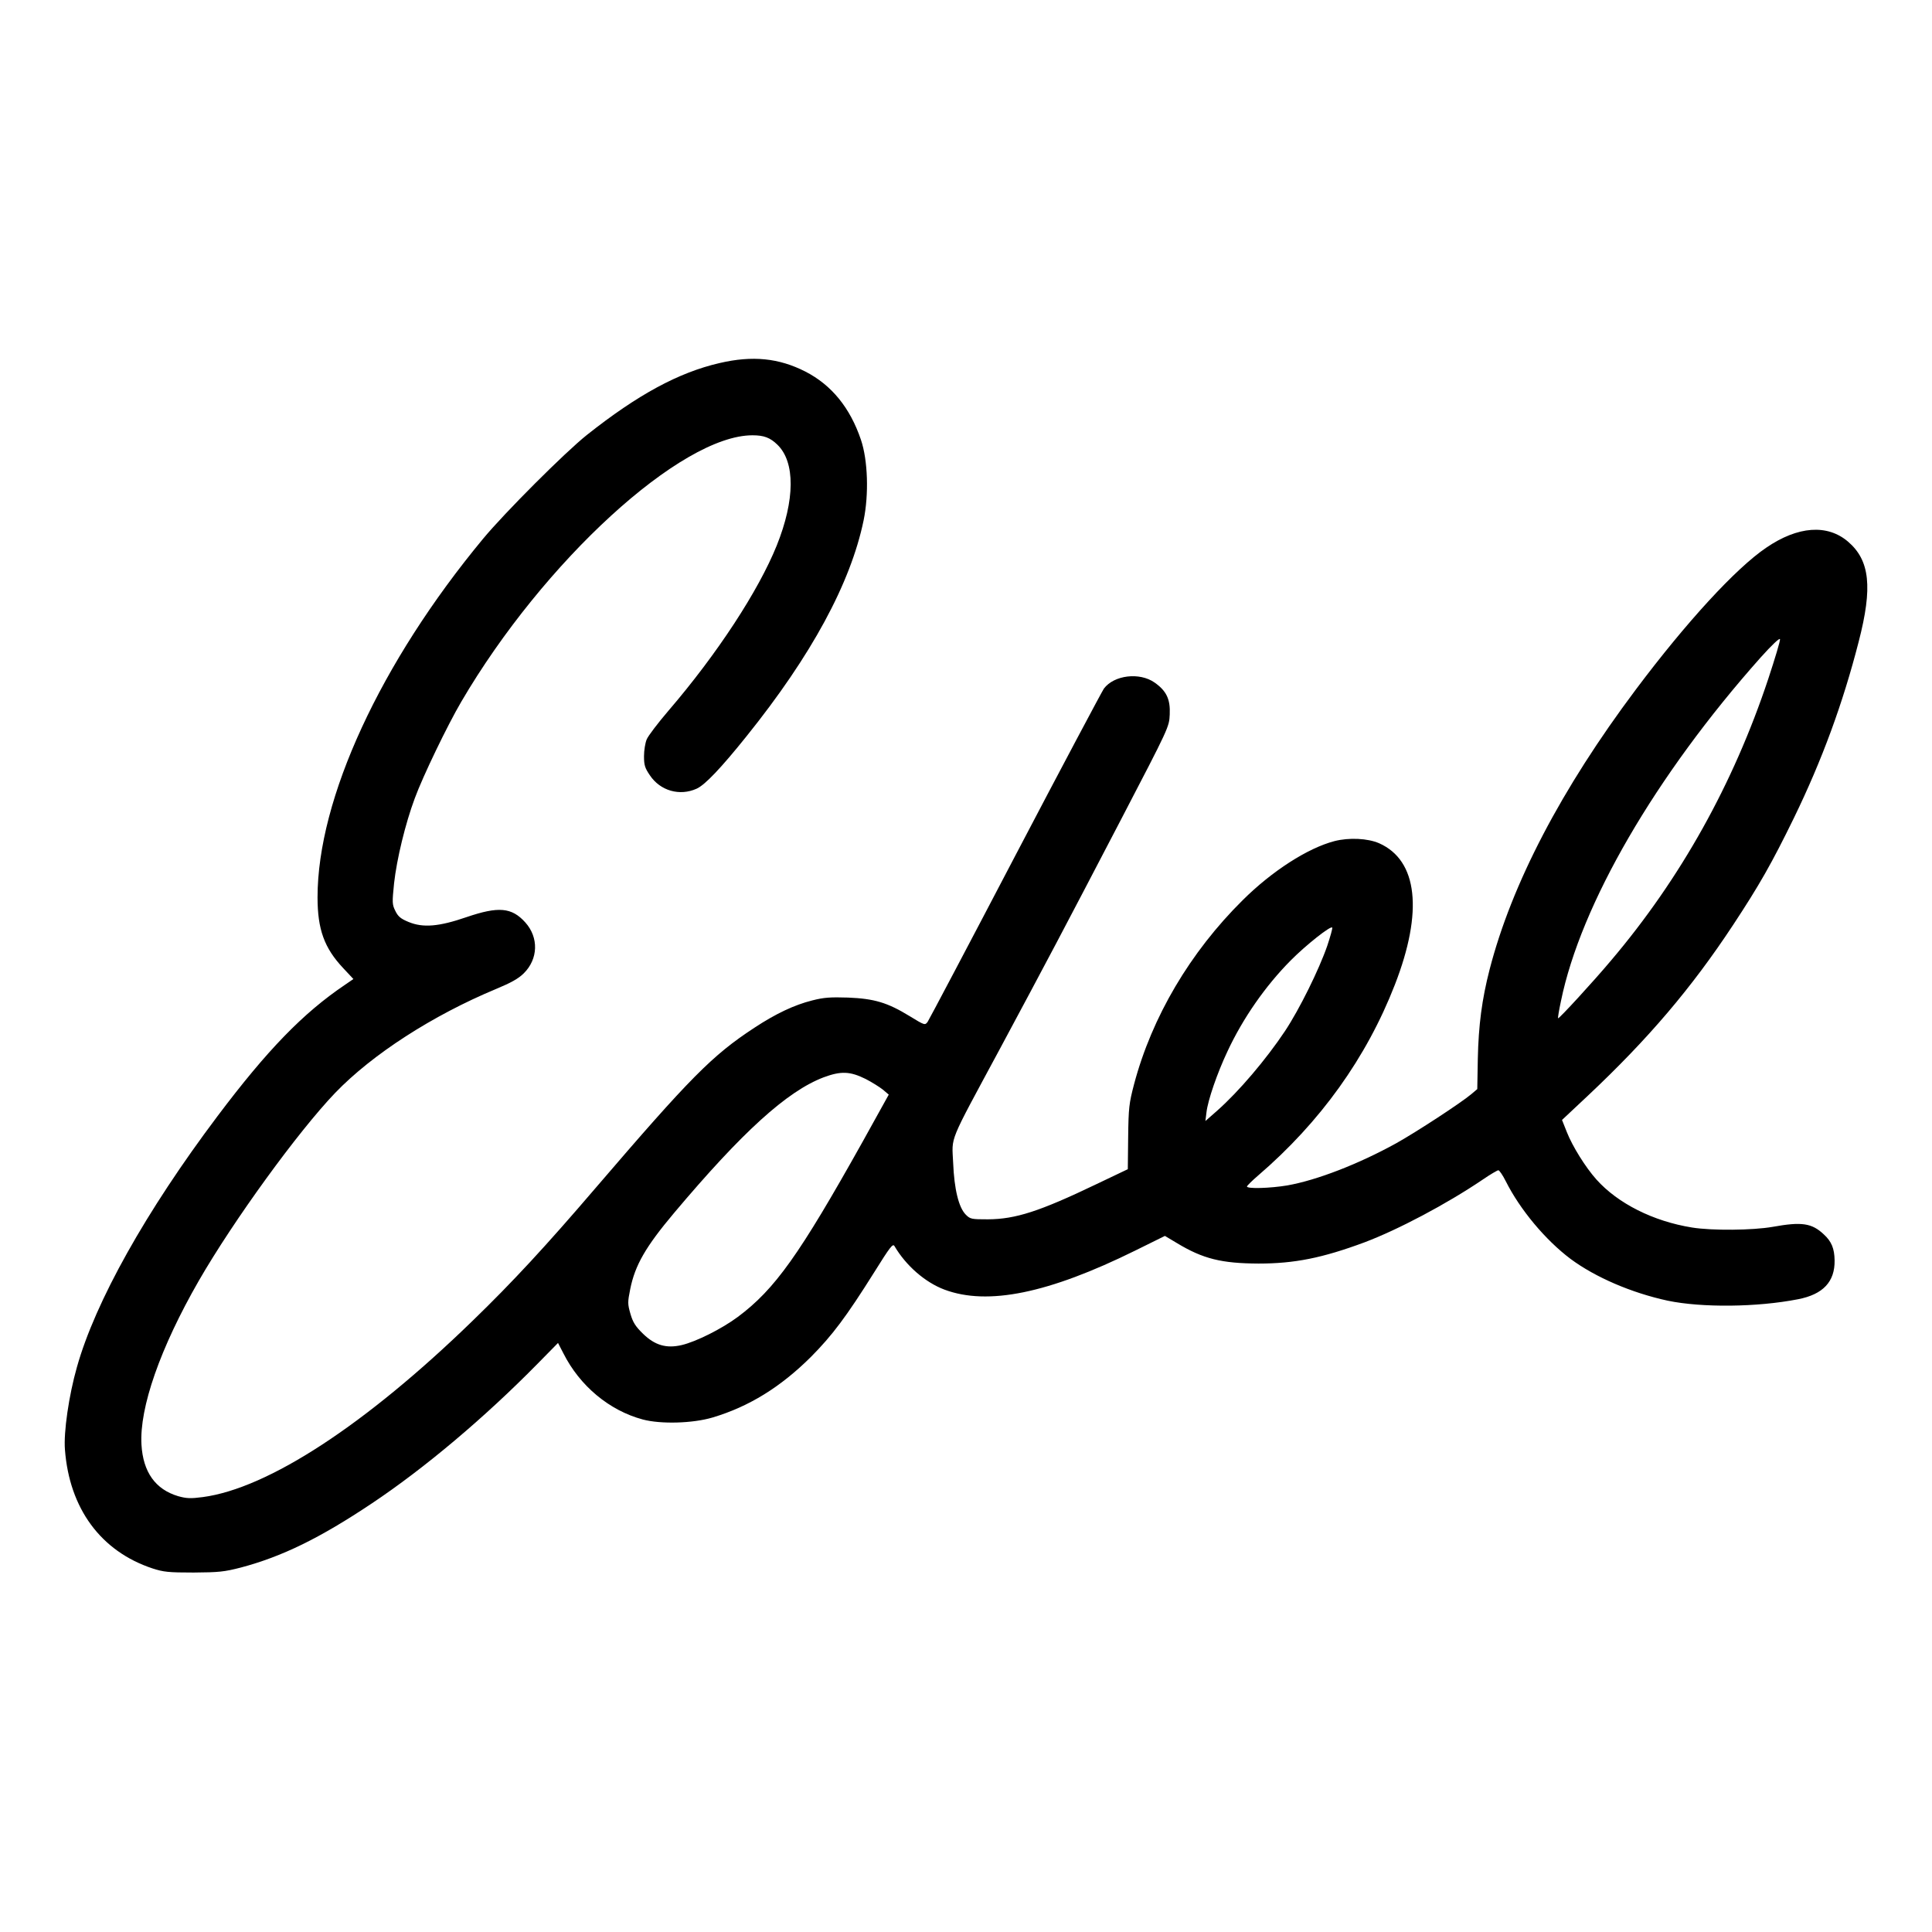
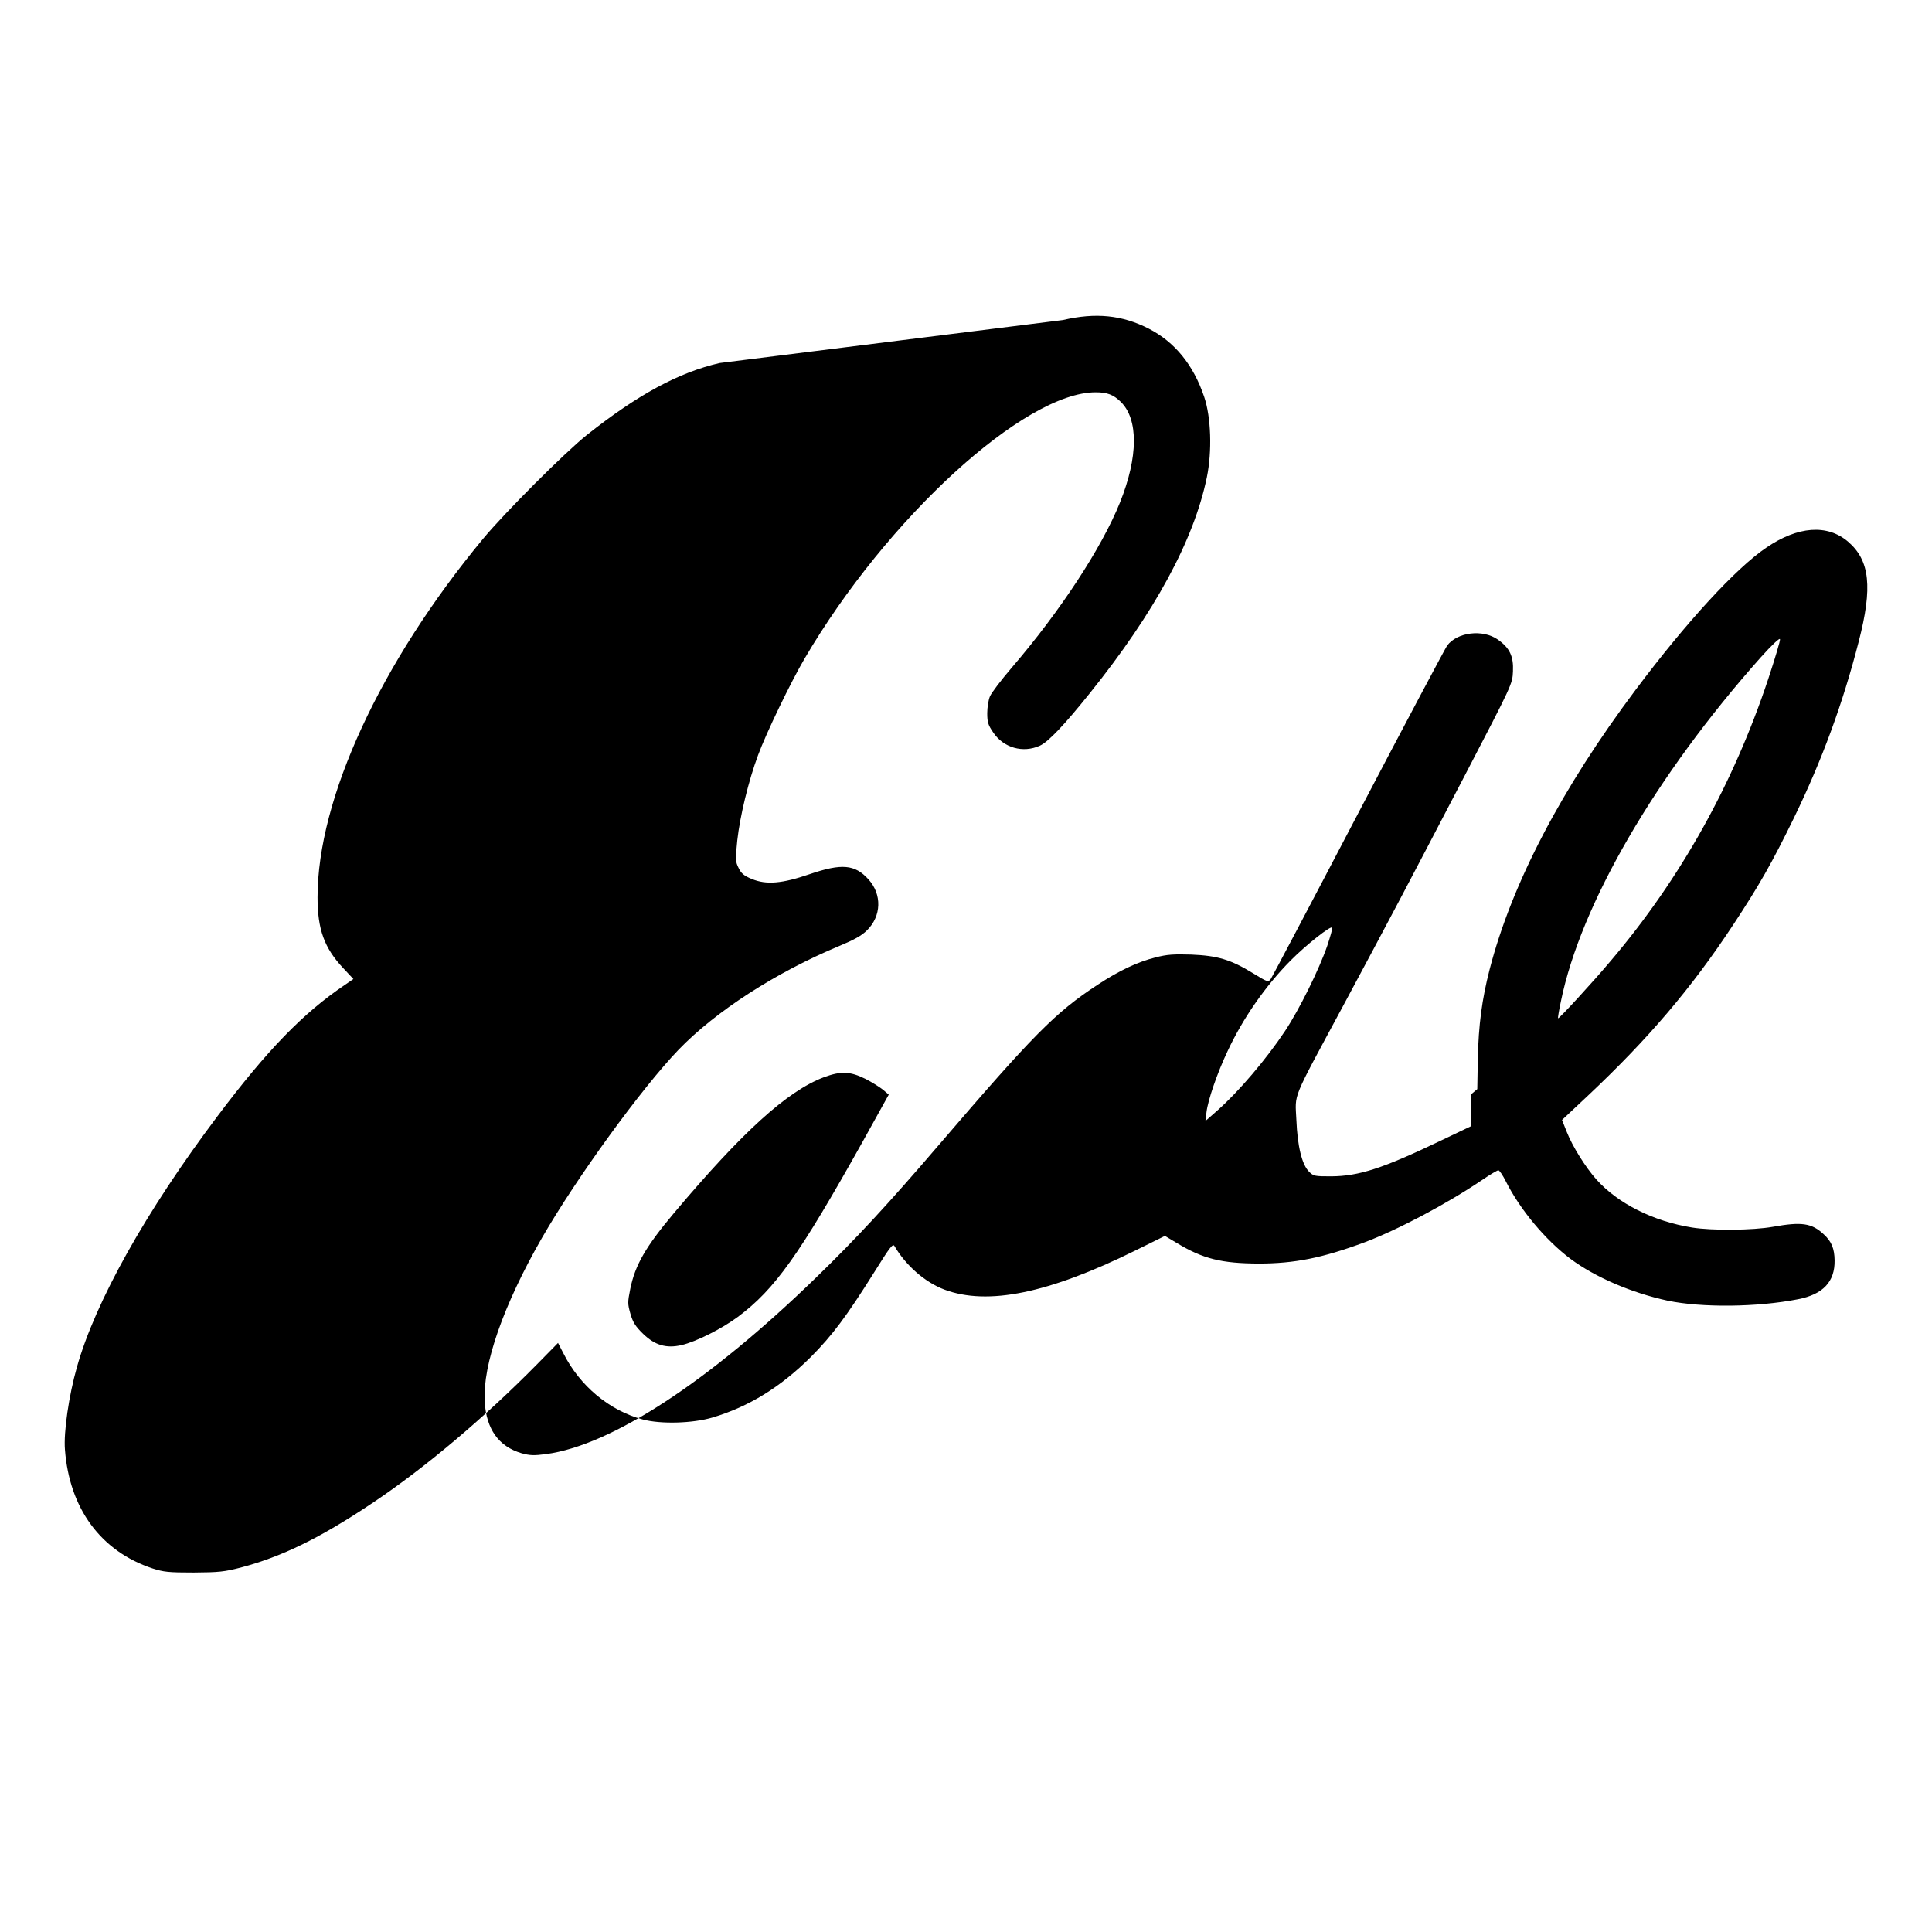
<svg xmlns="http://www.w3.org/2000/svg" version="1.0" width="1083pt" height="1083pt" viewBox="0 0 1083 1083" preserveAspectRatio="xMidYMid meet">
  <g transform="translate(0,1083) scale(0.1,-0.1)" fill="#000000" stroke="none">
-     <path d="M4034 8795 c-230 -53 -459 -177 -744 -403 -123 -98 -460 -435 -582 -582 -576 -695 -928 -1458 -928 -2010 0 -180 38 -284 143 -396 l58 -62 -48 -33 c-234 -158 -435 -365 -714 -736 -401 -533 -685 -1040 -788 -1407 -45 -158 -75 -365 -67 -462 25 -330 201 -570 491 -666 62 -20 89 -23 230 -23 142 1 172 4 265 28 230 61 442 164 735 360 295 197 631 480 927 781 l116 118 30 -58 c92 -183 258 -321 445 -371 101 -27 280 -22 391 11 205 61 382 171 552 340 120 121 198 225 355 475 88 141 104 162 113 146 64 -109 171 -203 280 -244 243 -91 584 -21 1070 219 l166 82 67 -40 c147 -89 251 -114 458 -115 201 0 357 31 594 119 188 71 459 214 663 352 42 29 82 52 87 52 6 0 25 -28 42 -62 80 -159 222 -329 363 -435 139 -103 341 -190 544 -234 192 -40 502 -37 731 8 140 27 207 98 205 218 -1 66 -17 106 -61 146 -67 63 -124 71 -285 42 -113 -20 -341 -22 -453 -4 -218 35 -416 135 -536 269 -61 68 -135 187 -166 266 l-27 68 145 136 c337 317 580 602 814 957 147 223 217 346 341 600 158 325 274 641 363 988 79 305 63 456 -60 561 -116 99 -281 87 -458 -34 -170 -115 -446 -415 -731 -795 -417 -556 -696 -1089 -820 -1570 -43 -167 -62 -312 -66 -500 l-3 -170 -33 -28 c-58 -49 -309 -213 -422 -276 -210 -116 -445 -207 -610 -236 -96 -16 -226 -20 -226 -6 0 4 28 32 63 62 348 299 607 660 766 1069 160 411 128 697 -88 793 -64 28 -169 33 -251 12 -149 -39 -349 -167 -514 -331 -295 -292 -509 -655 -609 -1032 -28 -107 -31 -132 -33 -296 l-2 -180 -174 -83 c-321 -154 -455 -197 -610 -198 -92 0 -99 1 -124 26 -40 40 -65 143 -71 290 -7 154 -30 97 259 634 271 505 353 660 684 1295 267 513 268 515 271 585 4 85 -18 132 -85 179 -84 59 -227 42 -284 -34 -11 -16 -235 -437 -497 -937 -262 -501 -483 -919 -491 -931 -15 -20 -16 -20 -101 32 -124 76 -198 98 -345 104 -99 3 -135 1 -201 -16 -100 -25 -204 -74 -324 -153 -237 -155 -360 -280 -891 -899 -279 -326 -466 -528 -688 -743 -601 -584 -1147 -940 -1513 -989 -69 -9 -91 -8 -138 5 -128 38 -197 135 -206 289 -12 207 105 542 321 918 194 337 557 837 765 1054 209 217 546 434 901 582 84 35 126 58 156 88 81 80 85 201 8 286 -76 84 -150 90 -329 29 -154 -53 -243 -61 -325 -27 -44 18 -59 31 -74 62 -18 36 -18 47 -7 155 15 135 63 334 116 476 45 123 184 411 261 542 461 787 1232 1493 1632 1493 64 0 99 -13 140 -53 100 -97 99 -309 -4 -565 -102 -253 -333 -607 -607 -926 -59 -69 -114 -141 -122 -161 -8 -19 -15 -61 -15 -94 0 -50 5 -66 33 -107 58 -87 167 -118 262 -75 47 21 137 116 279 293 365 454 584 859 657 1211 30 146 24 337 -15 452 -61 180 -165 307 -311 382 -149 76 -297 91 -481 48z m5878 -1771 c-196 -589 -491 -1118 -881 -1578 -99 -118 -292 -328 -297 -324 -2 2 5 45 16 96 111 543 531 1265 1119 1926 63 70 107 112 109 103 2 -8 -28 -108 -66 -223z m-2472 -1496 c-46 -133 -156 -356 -237 -478 -106 -159 -259 -339 -380 -446 l-66 -58 6 49 c8 68 60 219 117 340 87 187 214 369 355 511 86 87 228 199 233 184 2 -5 -11 -51 -28 -102z m-2588 -746 c35 -18 78 -45 97 -60 l33 -28 -147 -265 c-354 -633 -491 -826 -699 -981 -90 -67 -234 -139 -315 -158 -86 -20 -150 -1 -216 63 -43 42 -57 64 -71 112 -16 56 -16 65 -1 140 27 133 86 236 245 425 383 455 634 683 839 761 97 36 148 34 235 -9z" />
+     <path d="M4034 8795 c-230 -53 -459 -177 -744 -403 -123 -98 -460 -435 -582 -582 -576 -695 -928 -1458 -928 -2010 0 -180 38 -284 143 -396 l58 -62 -48 -33 c-234 -158 -435 -365 -714 -736 -401 -533 -685 -1040 -788 -1407 -45 -158 -75 -365 -67 -462 25 -330 201 -570 491 -666 62 -20 89 -23 230 -23 142 1 172 4 265 28 230 61 442 164 735 360 295 197 631 480 927 781 l116 118 30 -58 c92 -183 258 -321 445 -371 101 -27 280 -22 391 11 205 61 382 171 552 340 120 121 198 225 355 475 88 141 104 162 113 146 64 -109 171 -203 280 -244 243 -91 584 -21 1070 219 l166 82 67 -40 c147 -89 251 -114 458 -115 201 0 357 31 594 119 188 71 459 214 663 352 42 29 82 52 87 52 6 0 25 -28 42 -62 80 -159 222 -329 363 -435 139 -103 341 -190 544 -234 192 -40 502 -37 731 8 140 27 207 98 205 218 -1 66 -17 106 -61 146 -67 63 -124 71 -285 42 -113 -20 -341 -22 -453 -4 -218 35 -416 135 -536 269 -61 68 -135 187 -166 266 l-27 68 145 136 c337 317 580 602 814 957 147 223 217 346 341 600 158 325 274 641 363 988 79 305 63 456 -60 561 -116 99 -281 87 -458 -34 -170 -115 -446 -415 -731 -795 -417 -556 -696 -1089 -820 -1570 -43 -167 -62 -312 -66 -500 l-3 -170 -33 -28 l-2 -180 -174 -83 c-321 -154 -455 -197 -610 -198 -92 0 -99 1 -124 26 -40 40 -65 143 -71 290 -7 154 -30 97 259 634 271 505 353 660 684 1295 267 513 268 515 271 585 4 85 -18 132 -85 179 -84 59 -227 42 -284 -34 -11 -16 -235 -437 -497 -937 -262 -501 -483 -919 -491 -931 -15 -20 -16 -20 -101 32 -124 76 -198 98 -345 104 -99 3 -135 1 -201 -16 -100 -25 -204 -74 -324 -153 -237 -155 -360 -280 -891 -899 -279 -326 -466 -528 -688 -743 -601 -584 -1147 -940 -1513 -989 -69 -9 -91 -8 -138 5 -128 38 -197 135 -206 289 -12 207 105 542 321 918 194 337 557 837 765 1054 209 217 546 434 901 582 84 35 126 58 156 88 81 80 85 201 8 286 -76 84 -150 90 -329 29 -154 -53 -243 -61 -325 -27 -44 18 -59 31 -74 62 -18 36 -18 47 -7 155 15 135 63 334 116 476 45 123 184 411 261 542 461 787 1232 1493 1632 1493 64 0 99 -13 140 -53 100 -97 99 -309 -4 -565 -102 -253 -333 -607 -607 -926 -59 -69 -114 -141 -122 -161 -8 -19 -15 -61 -15 -94 0 -50 5 -66 33 -107 58 -87 167 -118 262 -75 47 21 137 116 279 293 365 454 584 859 657 1211 30 146 24 337 -15 452 -61 180 -165 307 -311 382 -149 76 -297 91 -481 48z m5878 -1771 c-196 -589 -491 -1118 -881 -1578 -99 -118 -292 -328 -297 -324 -2 2 5 45 16 96 111 543 531 1265 1119 1926 63 70 107 112 109 103 2 -8 -28 -108 -66 -223z m-2472 -1496 c-46 -133 -156 -356 -237 -478 -106 -159 -259 -339 -380 -446 l-66 -58 6 49 c8 68 60 219 117 340 87 187 214 369 355 511 86 87 228 199 233 184 2 -5 -11 -51 -28 -102z m-2588 -746 c35 -18 78 -45 97 -60 l33 -28 -147 -265 c-354 -633 -491 -826 -699 -981 -90 -67 -234 -139 -315 -158 -86 -20 -150 -1 -216 63 -43 42 -57 64 -71 112 -16 56 -16 65 -1 140 27 133 86 236 245 425 383 455 634 683 839 761 97 36 148 34 235 -9z" />
  </g>
</svg>